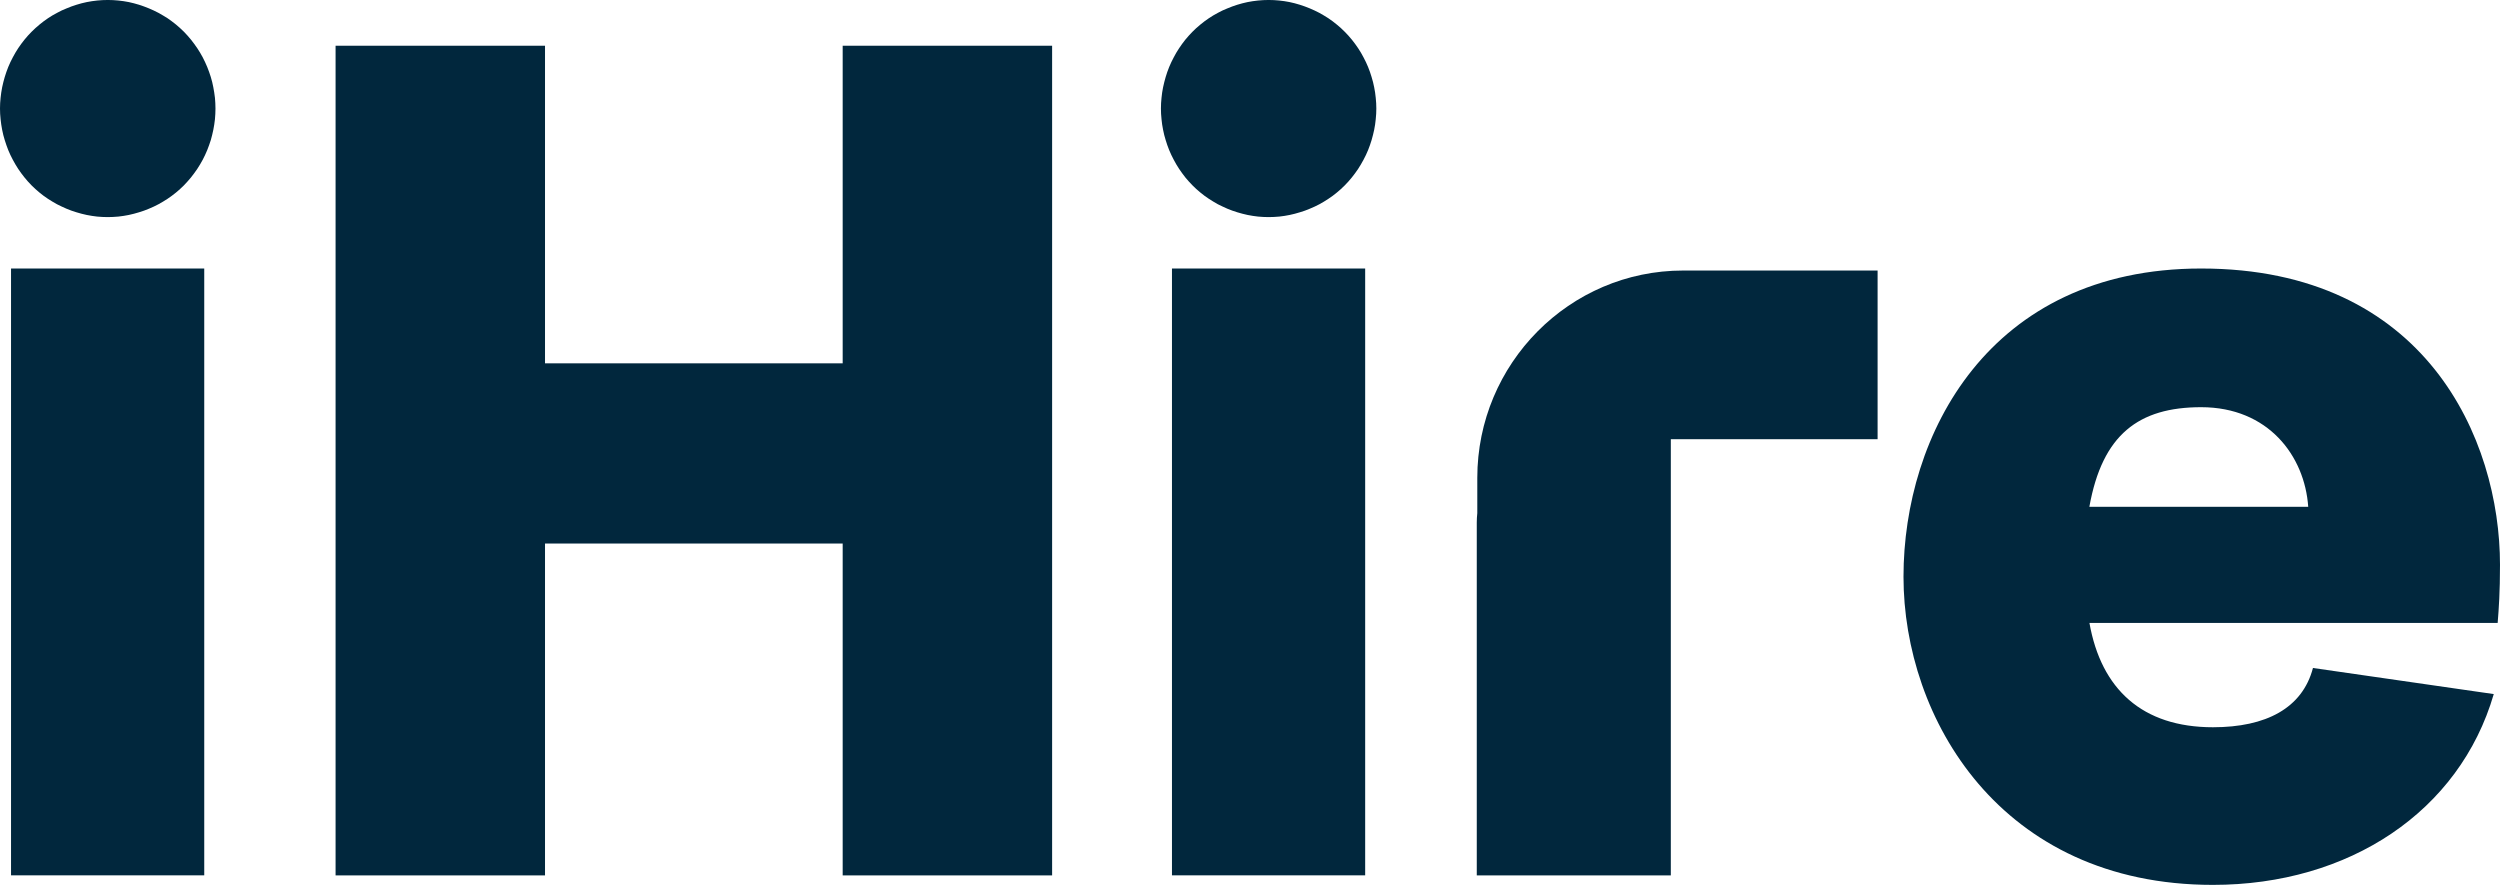
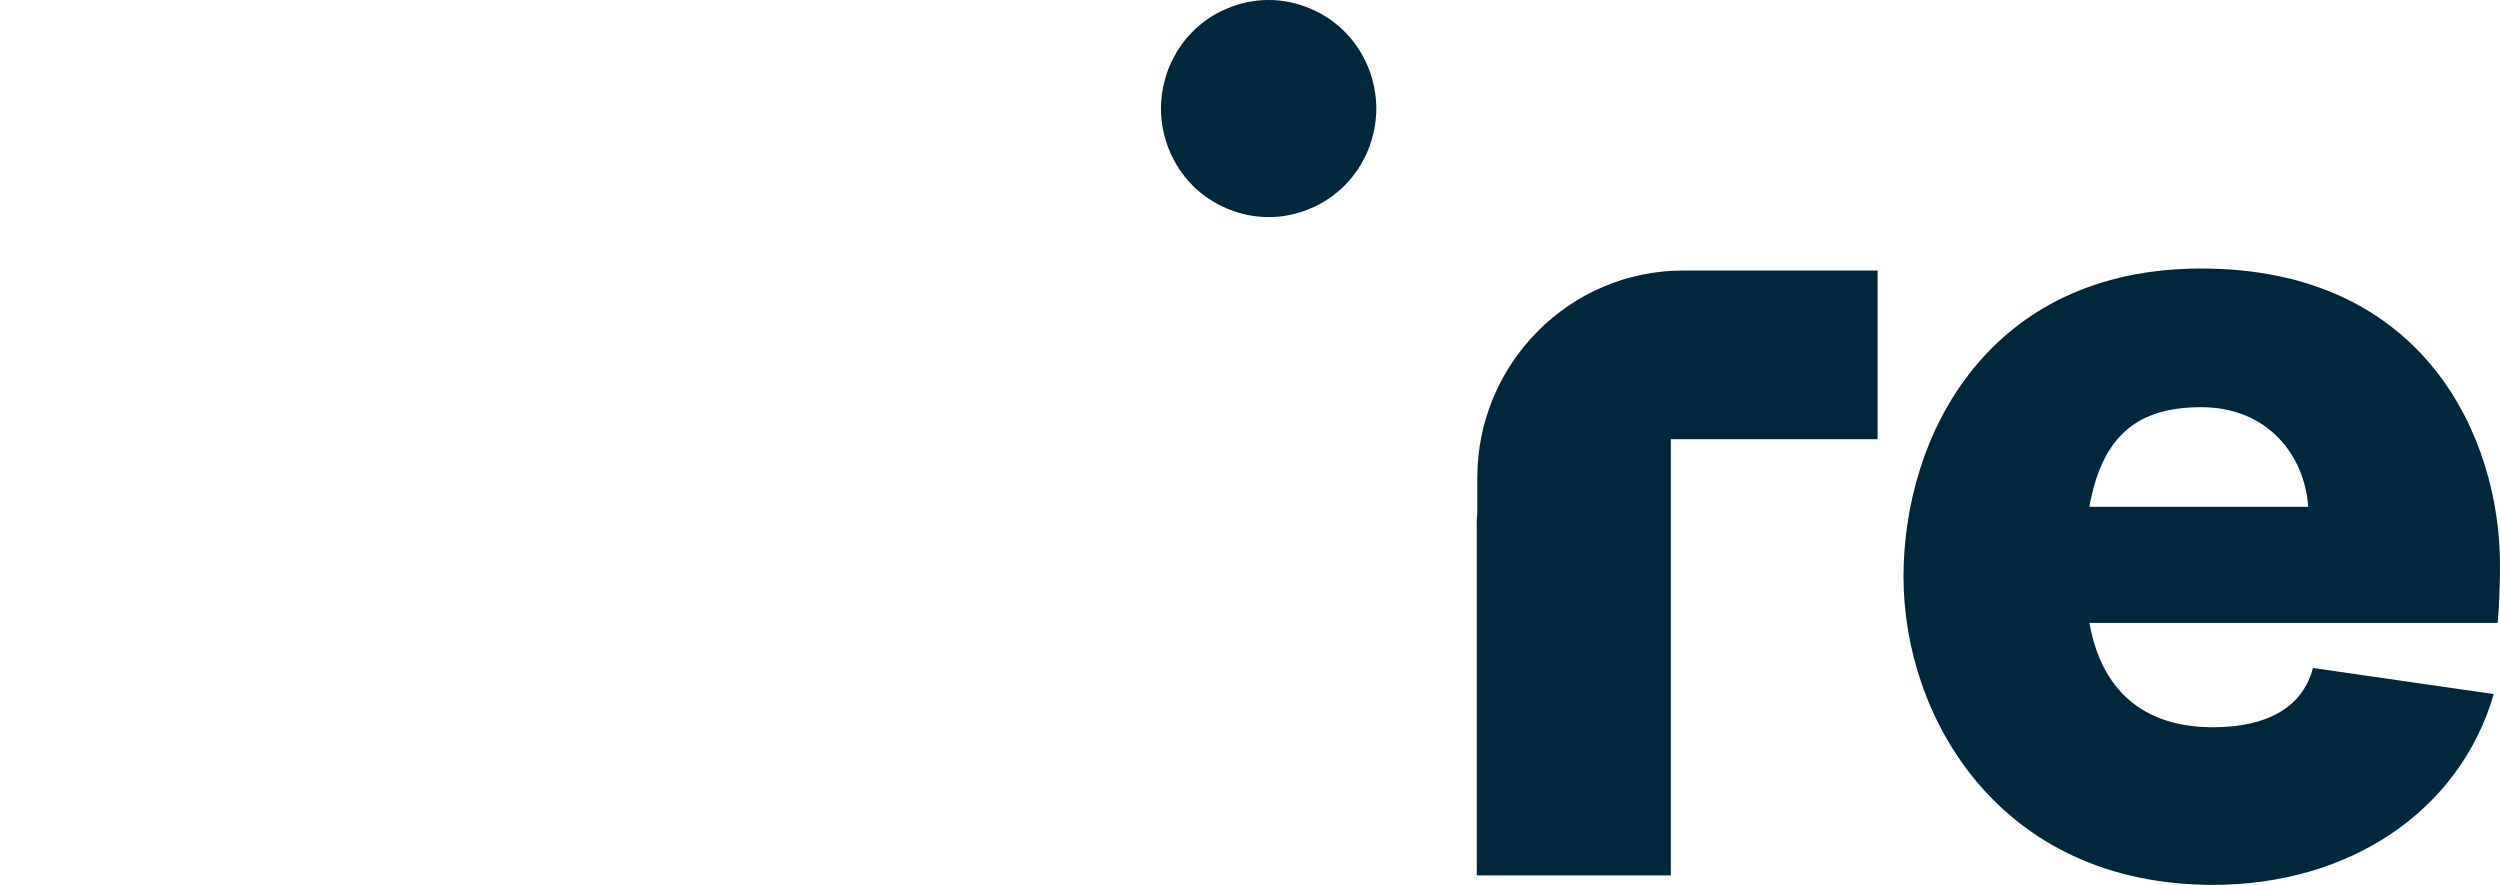
<svg xmlns="http://www.w3.org/2000/svg" id="Layer_1" data-name="Layer 1" viewBox="0 0 385.08 136.3">
  <defs>
    <style>
      .cls-1 {
        fill: #01273d;
      }
    </style>
  </defs>
  <path class="cls-1" d="m289.21,42.82v-1.15h-29.96c-17.48,0-31.7,14.33-31.7,31.94v5.43c-.05.47-.08.95-.08,1.43v54.37h29.89v-67.19h31.85v-24.83h0Z" />
-   <rect class="cls-1" x="180.52" y="41.36" width="29.76" height="93.47" />
-   <path class="cls-1" d="m162.06,7.04v127.8h-32.26v-51.12h-45.85v51.12h-32.26V7.04h32.26v48.93h45.85V7.04h32.26Z" />
  <path class="cls-1" d="m384.12,106.91c-5.28,18.11-22.3,29.39-43.26,29.39-32.8,0-47.66-25.74-47.66-47.47s13.05-47.47,45.85-47.47c34.61,0,46.03,26.29,46.03,45.64,0,4.2-.18,6.75-.36,8.95h-62.88c1.81,10.22,8.15,16.07,19.03,16.07,8.15,0,13.77-2.92,15.4-9.13l27.85,4.02Zm-62.29-28.85h33.71c-.54-7.85-6.16-15.34-16.49-15.34-9.61,0-15.23,4.2-17.22,15.34Z" />
  <path class="cls-1" d="m195.4,33.44c-.54,0-1.08-.03-1.62-.08-.54-.06-1.08-.14-1.61-.25-.52-.11-1.05-.25-1.58-.41-.51-.15-1.02-.34-1.53-.55-.49-.21-.98-.45-1.47-.69-.47-.26-.94-.55-1.39-.84-.45-.3-.9-.62-1.31-.97-.42-.35-.84-.71-1.21-1.1-.38-.39-.76-.8-1.1-1.22-.33-.43-.66-.86-.96-1.32s-.58-.92-.83-1.41c-.26-.48-.49-.97-.7-1.48-.21-.51-.38-1.02-.54-1.54s-.3-1.05-.4-1.59c-.11-.54-.19-1.08-.24-1.63-.06-.55-.09-1.09-.09-1.64s.03-1.1.09-1.65c.05-.54.13-1.08.24-1.62s.25-1.07.4-1.59c.16-.53.33-1.04.54-1.54.21-.51.44-1,.7-1.48.25-.49.53-.96.83-1.41.3-.46.63-.9.96-1.32.35-.43.72-.83,1.1-1.22.37-.39.79-.75,1.21-1.1.41-.35.86-.67,1.31-.98.44-.3.92-.58,1.39-.83.48-.26.97-.5,1.47-.69.5-.21,1.01-.4,1.53-.56s1.05-.3,1.58-.41c.53-.1,1.07-.19,1.61-.24,1.08-.11,2.18-.11,3.26,0,.54.05,1.08.14,1.6.24.53.11,1.06.25,1.57.41.52.16,1.03.35,1.54.56.49.2.98.44,1.47.69.47.26.94.54,1.39.83.45.31.9.63,1.31.98.42.35.84.71,1.21,1.1.38.39.76.79,1.1,1.22.34.42.66.86.97,1.32.3.45.58.92.83,1.41.26.48.49.97.7,1.48.21.5.38,1.01.54,1.54.16.52.3,1.05.4,1.59.11.54.19,1.08.24,1.62.06.55.09,1.1.09,1.65s-.03,1.09-.09,1.64c-.05.55-.13,1.09-.24,1.63s-.25,1.06-.4,1.59c-.16.52-.33,1.03-.54,1.54-.21.51-.44,1-.7,1.48-.26.49-.53.95-.83,1.41s-.63.89-.97,1.32c-.33.42-.71.83-1.09,1.22s-.79.75-1.21,1.1c-.41.35-.86.67-1.31.97-.44.3-.92.58-1.39.84-.48.25-.97.49-1.48.69-.49.21-1,.4-1.53.55-.51.16-1.04.3-1.57.41-.52.11-1.06.19-1.6.25-.56.05-1.11.08-1.65.08Z" />
-   <rect class="cls-1" x="1.7" y="41.36" width="29.76" height="93.47" />
-   <path class="cls-1" d="m16.59,33.44c-.54,0-1.09-.03-1.63-.08-.53-.06-1.07-.14-1.6-.25s-1.06-.25-1.58-.41c-.52-.15-1.03-.34-1.53-.55s-.99-.45-1.47-.69c-.48-.26-.95-.55-1.4-.84-.45-.3-.9-.62-1.31-.97-.42-.35-.83-.71-1.21-1.1s-.76-.8-1.09-1.22c-.34-.43-.67-.86-.97-1.32s-.57-.92-.83-1.41c-.26-.48-.49-.97-.7-1.48-.2-.51-.38-1.02-.54-1.54-.16-.52-.3-1.05-.4-1.59-.1-.54-.19-1.08-.24-1.63-.06-.55-.09-1.09-.09-1.64s.03-1.1.09-1.65c.05-.54.14-1.08.24-1.62.11-.54.25-1.07.4-1.59.16-.53.34-1.04.54-1.54.21-.51.44-1,.7-1.48.26-.49.53-.96.83-1.41.31-.46.63-.9.97-1.32.34-.43.72-.83,1.1-1.22s.79-.75,1.21-1.1c.41-.35.86-.67,1.31-.98.44-.3.92-.58,1.4-.83.47-.26.97-.5,1.47-.69.49-.21,1-.4,1.53-.56.51-.16,1.04-.3,1.58-.41.53-.1,1.07-.19,1.6-.24,1.08-.11,2.18-.11,3.26,0,.54.05,1.08.14,1.61.24.52.11,1.05.25,1.57.41.51.16,1.02.35,1.53.56.49.2.99.44,1.47.69.47.26.94.54,1.4.83.44.31.89.63,1.31.98.41.35.83.71,1.21,1.1.37.39.75.79,1.09,1.22.33.42.66.86.97,1.32.3.45.58.92.84,1.41.25.48.48.97.69,1.48.21.5.38,1.01.55,1.54.16.52.29,1.05.39,1.59s.19,1.08.25,1.62c.05.55.08,1.1.08,1.65s-.03,1.09-.08,1.64c-.06.55-.14,1.09-.25,1.63s-.24,1.06-.39,1.59c-.17.52-.34,1.03-.55,1.54-.21.51-.44,1-.69,1.48-.26.49-.54.95-.84,1.41-.31.46-.63.89-.97,1.32-.34.42-.72.83-1.09,1.22-.38.39-.8.75-1.21,1.1-.42.35-.87.67-1.31.97-.45.3-.93.58-1.4.84-.47.25-.97.49-1.47.69-.5.21-1.01.4-1.53.55-.52.16-1.05.3-1.57.41-.53.11-1.07.19-1.61.25-.56.05-1.1.08-1.64.08Z" />
</svg>